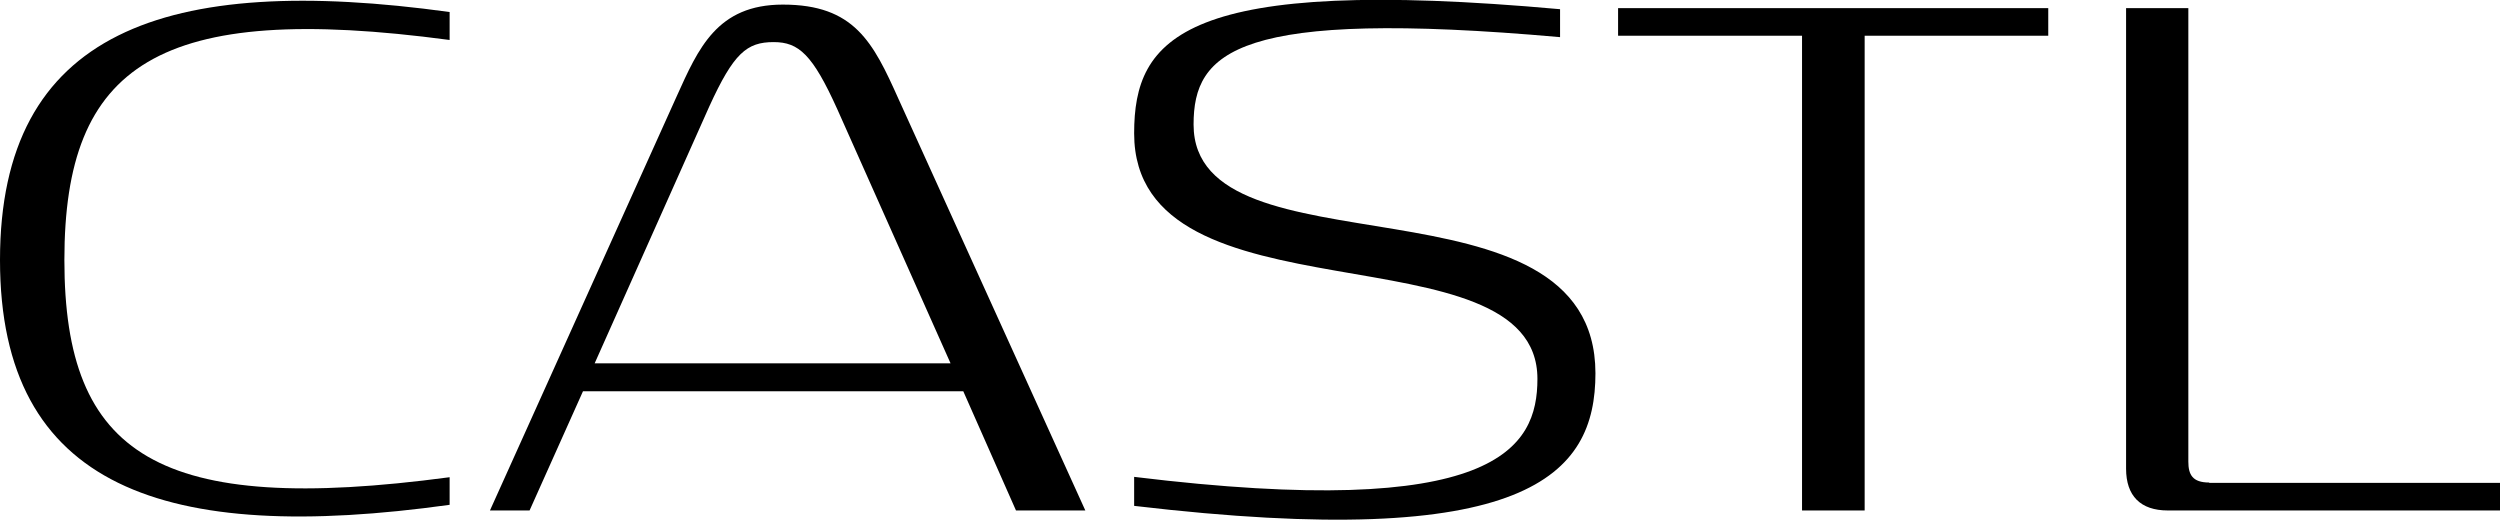
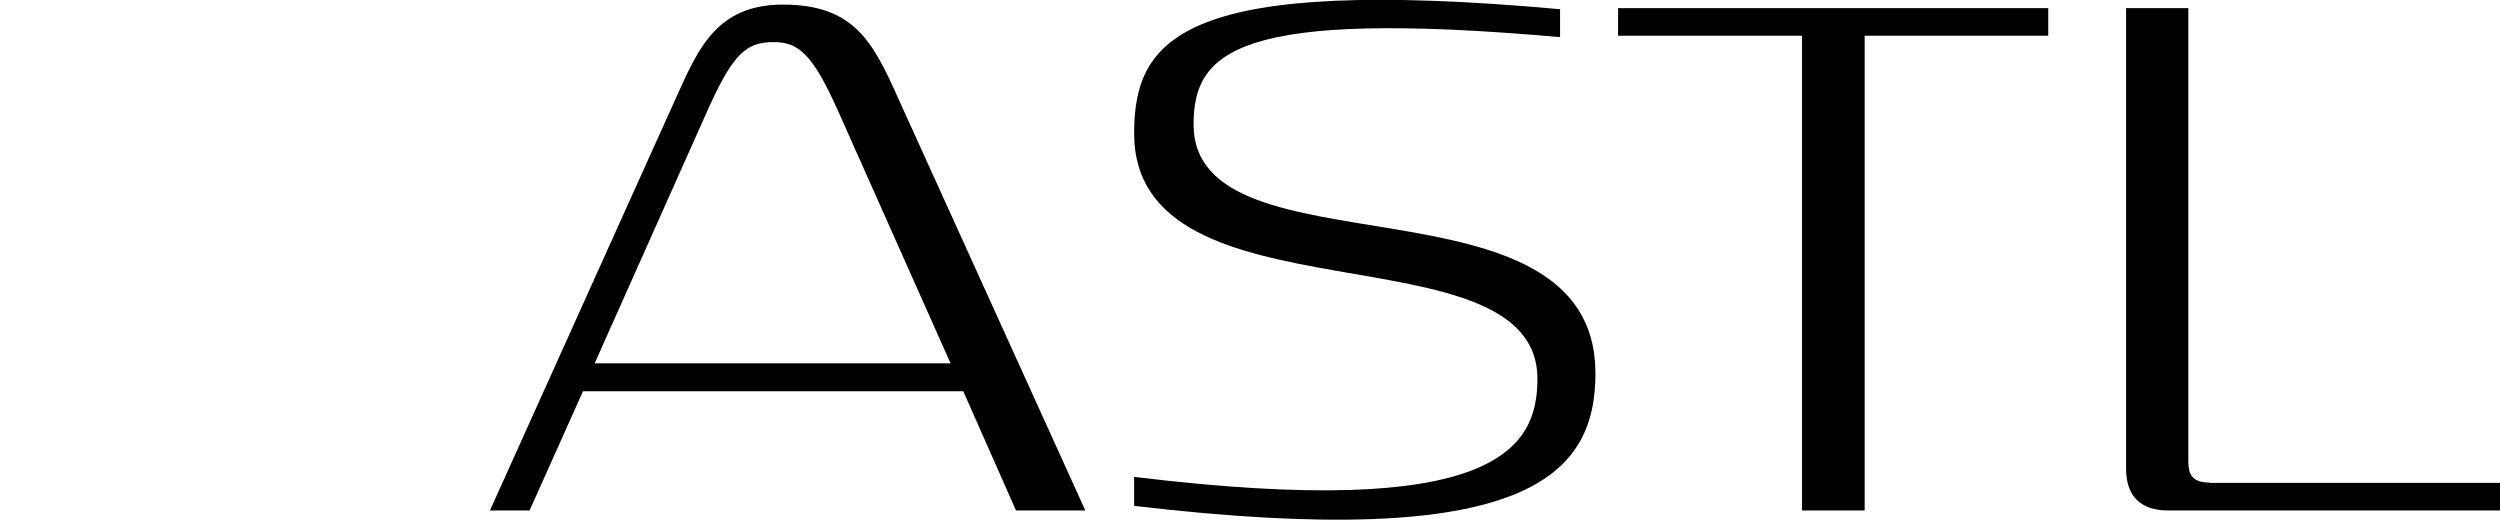
<svg xmlns="http://www.w3.org/2000/svg" version="1.1" id="Слой_1" x="0px" y="0px" viewBox="0 0 706.7 147" style="enable-background:new 0 0 706.7 147;" xml:space="preserve">
  <g>
-     <path d="M0,73.5c0,64.5,46.7,80.4,127.1,69.2v-7.8c-82.4,11-108.9-6.1-108.9-61.4c0-55.3,26.5-73.2,108.9-62.2V3.4 C46.7-7.7,0,8.9,0,73.5z" />
    <path d="M221.3,1.3c-18.6,0-23.9,12.4-30,25.9l-52.8,117.1h11.2l15.1-33.7h107.5l14.9,33.7h19.6L254,28 C246.8,11.9,241.5,1.3,221.3,1.3z M168.1,102.7l32.4-72.6c6.9-15.1,10.6-18.2,18.2-18.2c7.1,0,11,3.5,18,19l32,71.8H168.1z" />
    <path d="M337.4,35.2c0-20.6,12.2-32.8,103.6-24.7V2.6c-106.5-9.6-120.4,8-120.4,35.1c0,54.9,114,25.5,114,69.4 c0,19.6-11.6,40.2-114,27.7v8.2c111.2,13.1,130.4-8.6,130.4-37.5C450.9,46.8,337.4,79,337.4,35.2z" />
    <polygon points="457.4,10.1 509.4,10.1 509.4,144.3 527.1,144.3 527.1,10.1 579,10.1 579,2.3 457.4,2.3 " />
    <path d="M624.5,136.4c-4.7,0-5.9-2.2-5.9-5.9V2.3H601v130.2c0,7.7,4.1,11.8,11.8,11.8h94v-7.8H624.5z" />
  </g>
</svg>